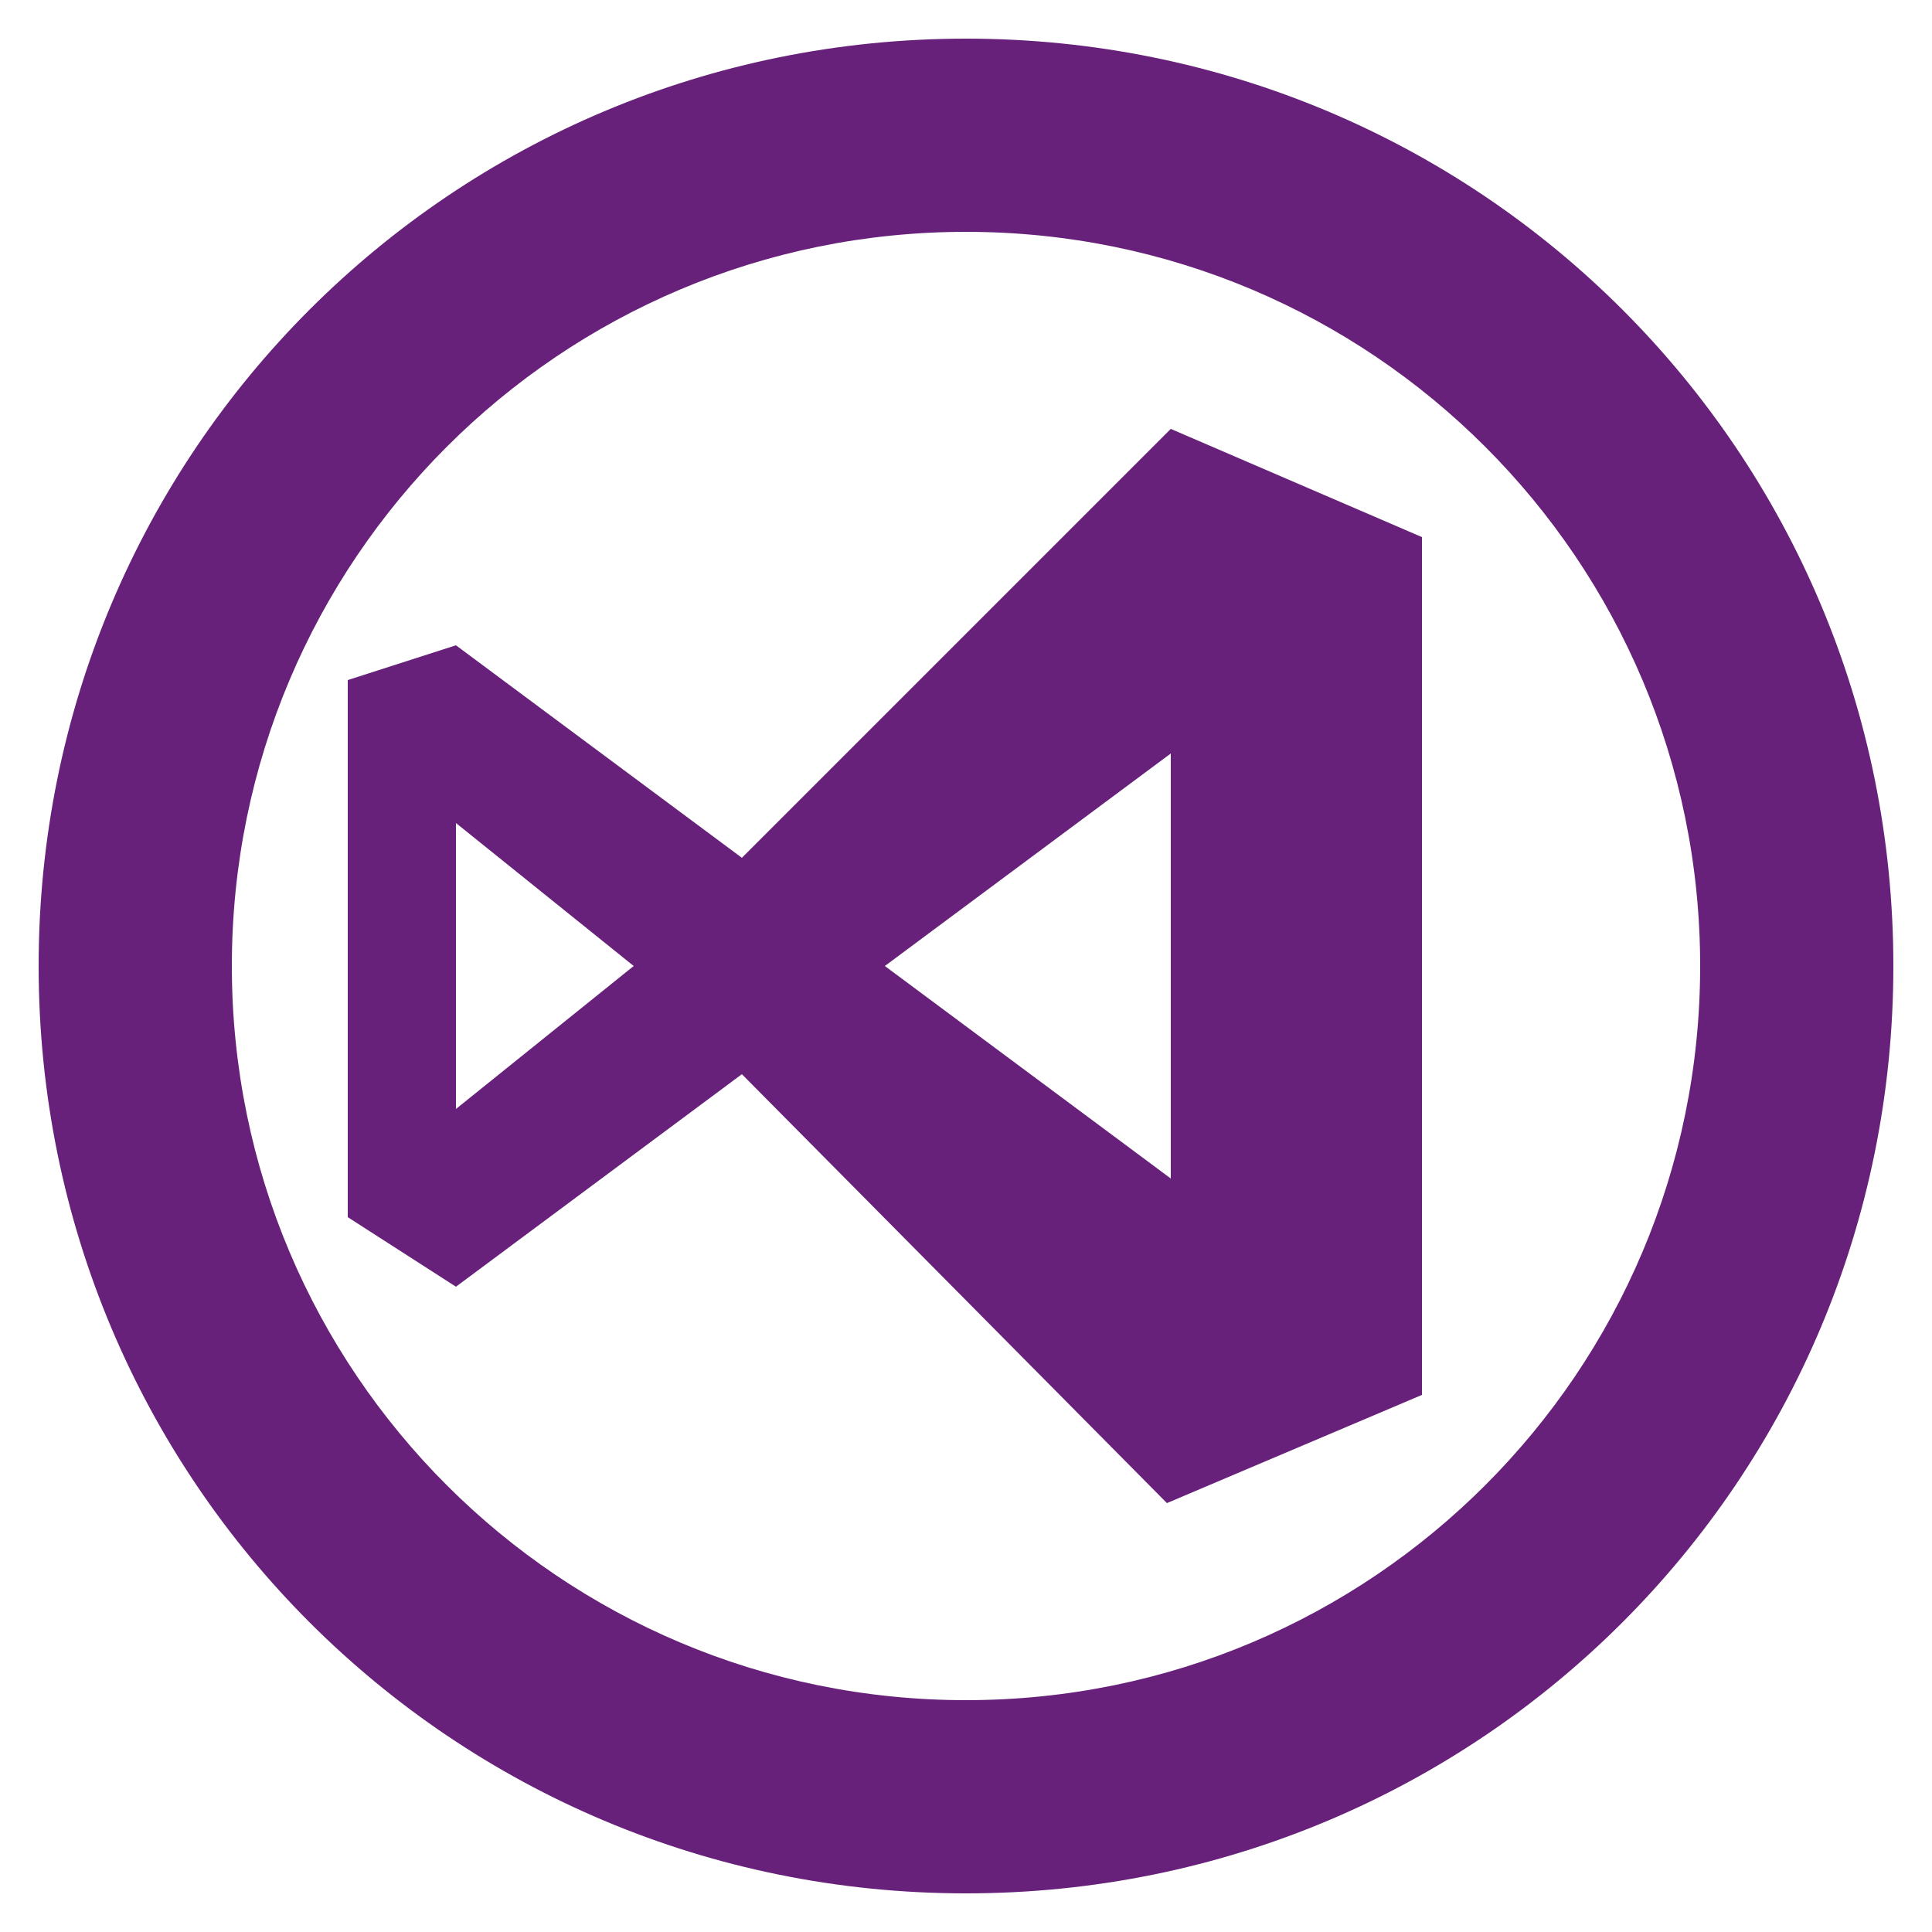
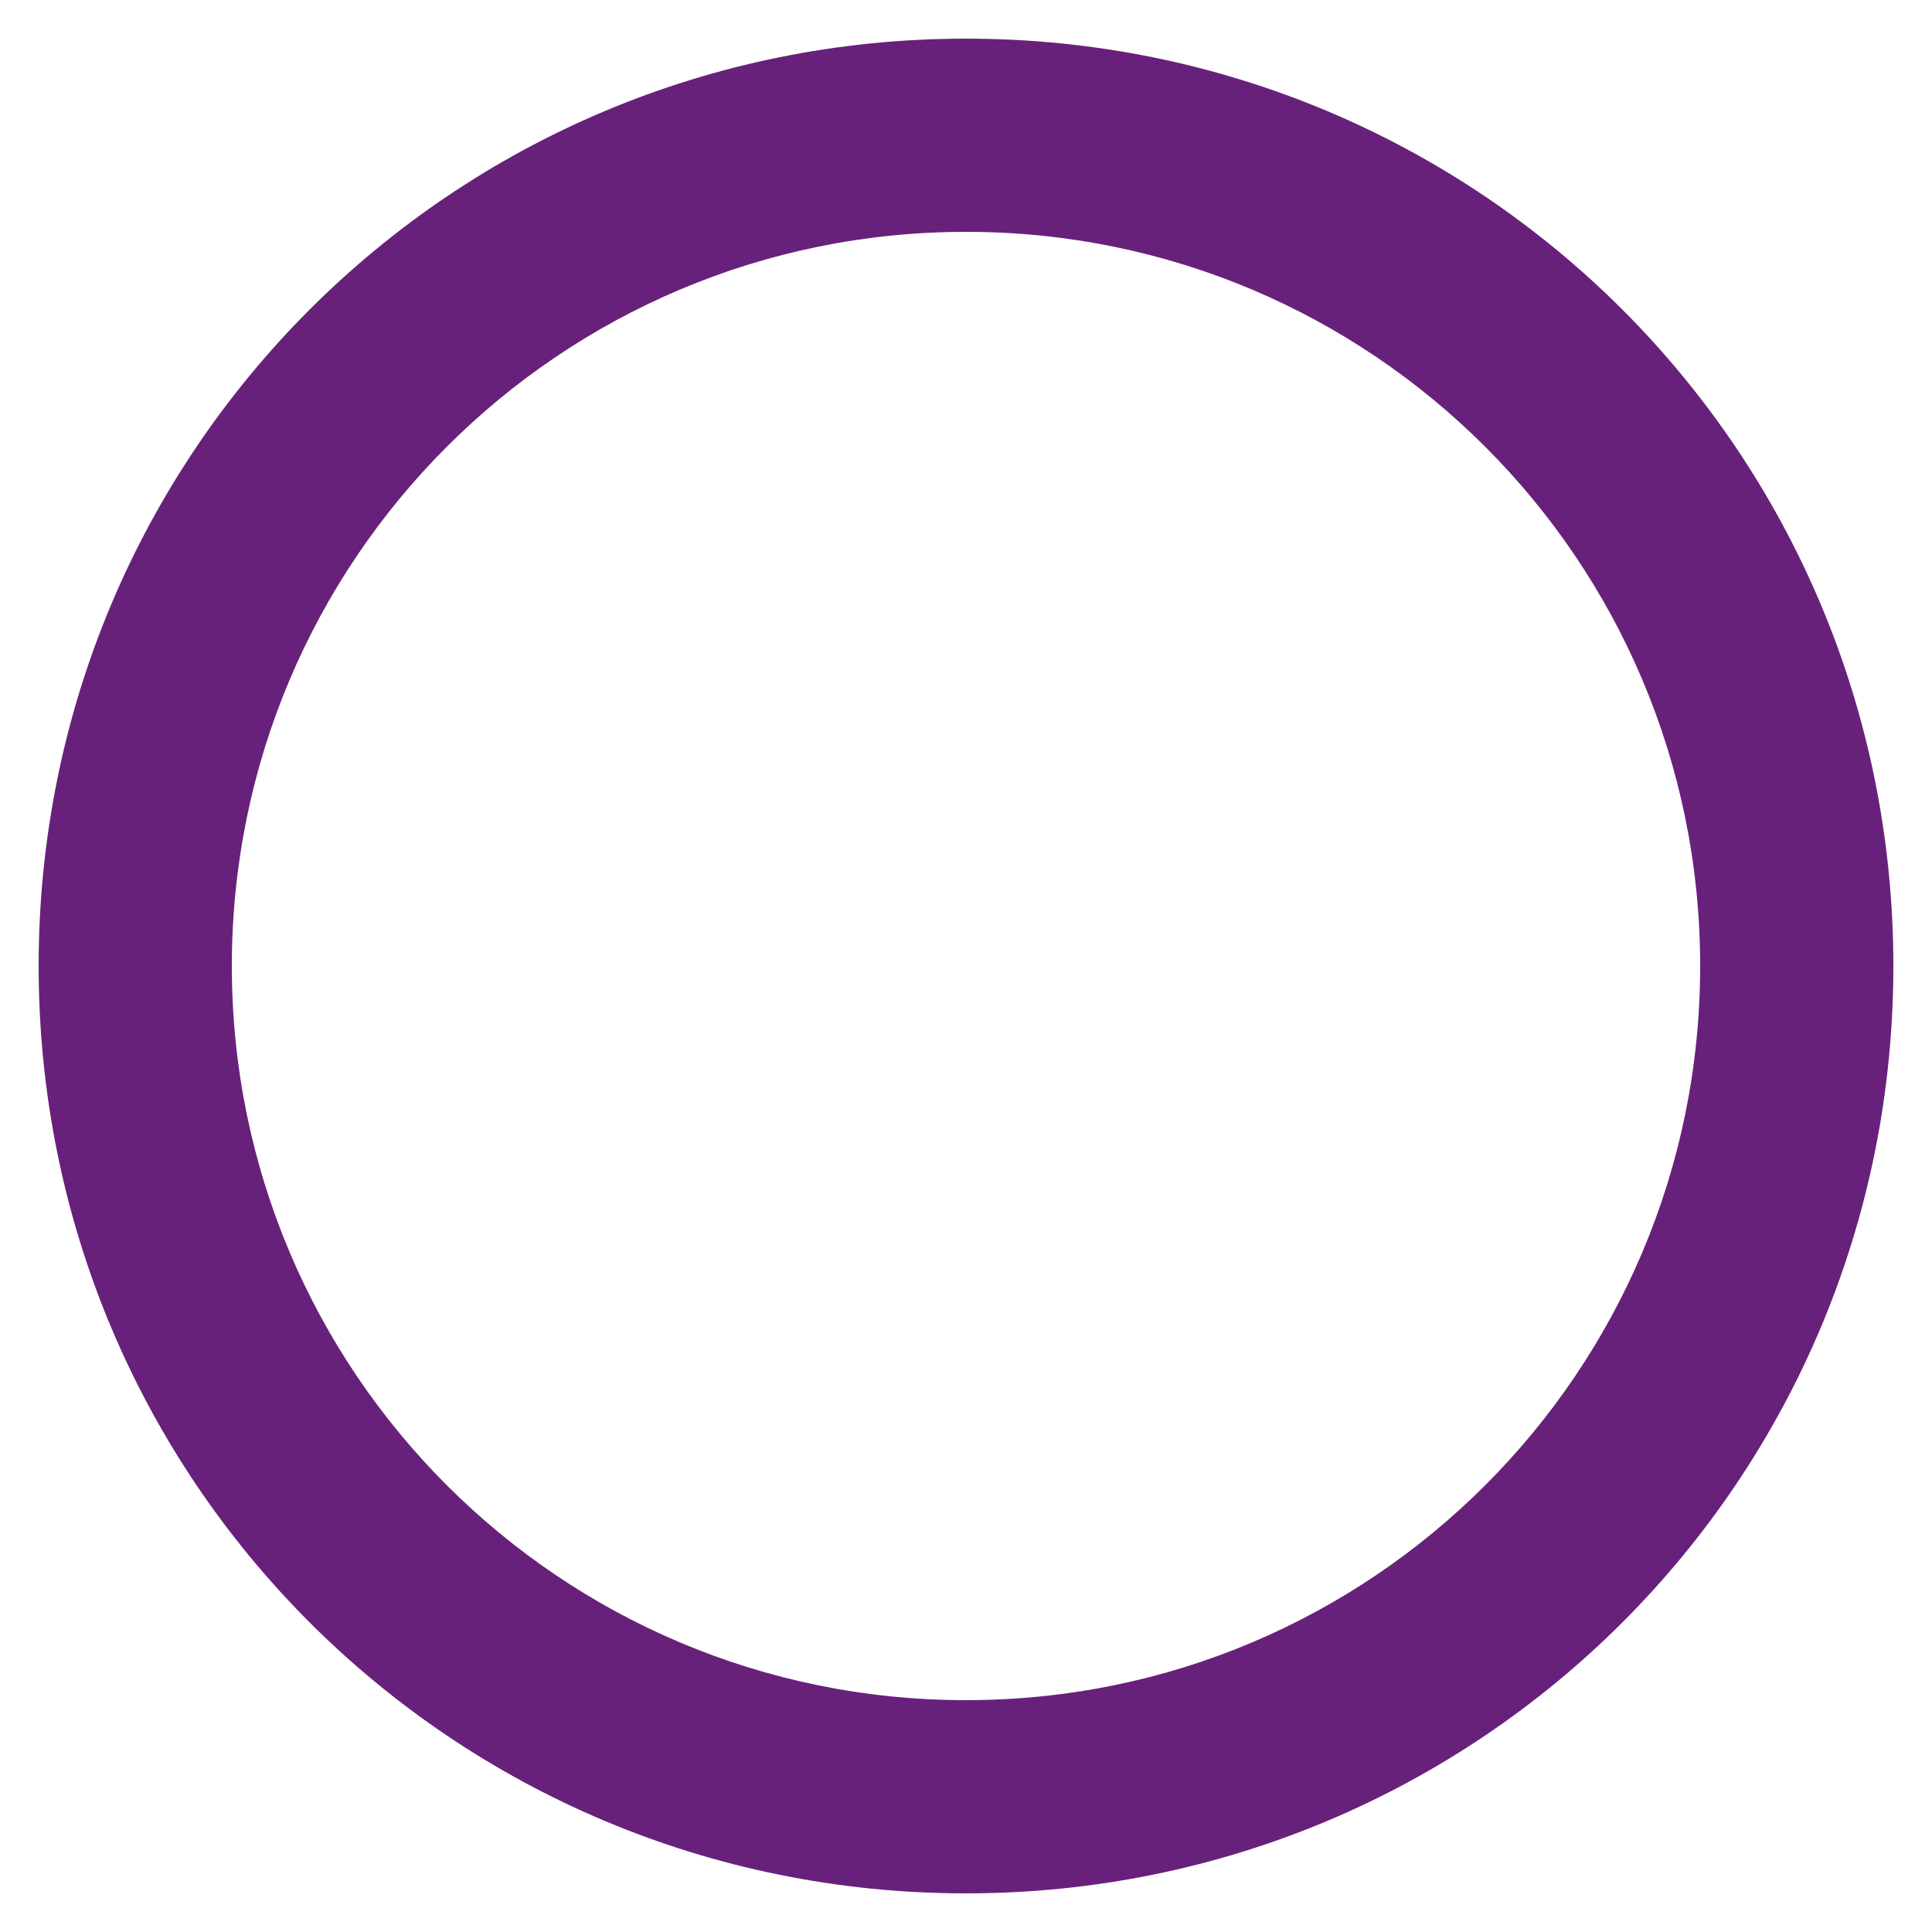
<svg xmlns="http://www.w3.org/2000/svg" enable-background="new 0 0 50 50" id="Layer_1" version="1.1" viewBox="0 0 50 50" xml:space="preserve">
-   <path d="M30.3,11.1L19.2,22.2l-7.4-5.5L9,17.6v13.9l2.8,1.8l7.4-5.5l11,11.1l6.6-2.8V13.9L30.3,11.1z   M11.8,28.7v-7.4l4.6,3.7L11.8,28.7z M30.3,30.5L22.9,25l7.4-5.5V30.5z" fill="#68217A" id="B_1_" />
  <path d="M25,1C11.7,1,1,11.7,1,25s10.7,24,24,24s24-10.7,24-24S38.3,1,25,1z M25,44C14.5,44,6,35.5,6,25S14.5,6,25,6  s19,8.5,19,19S35.5,44,25,44z" fill="#68217A" />
</svg>